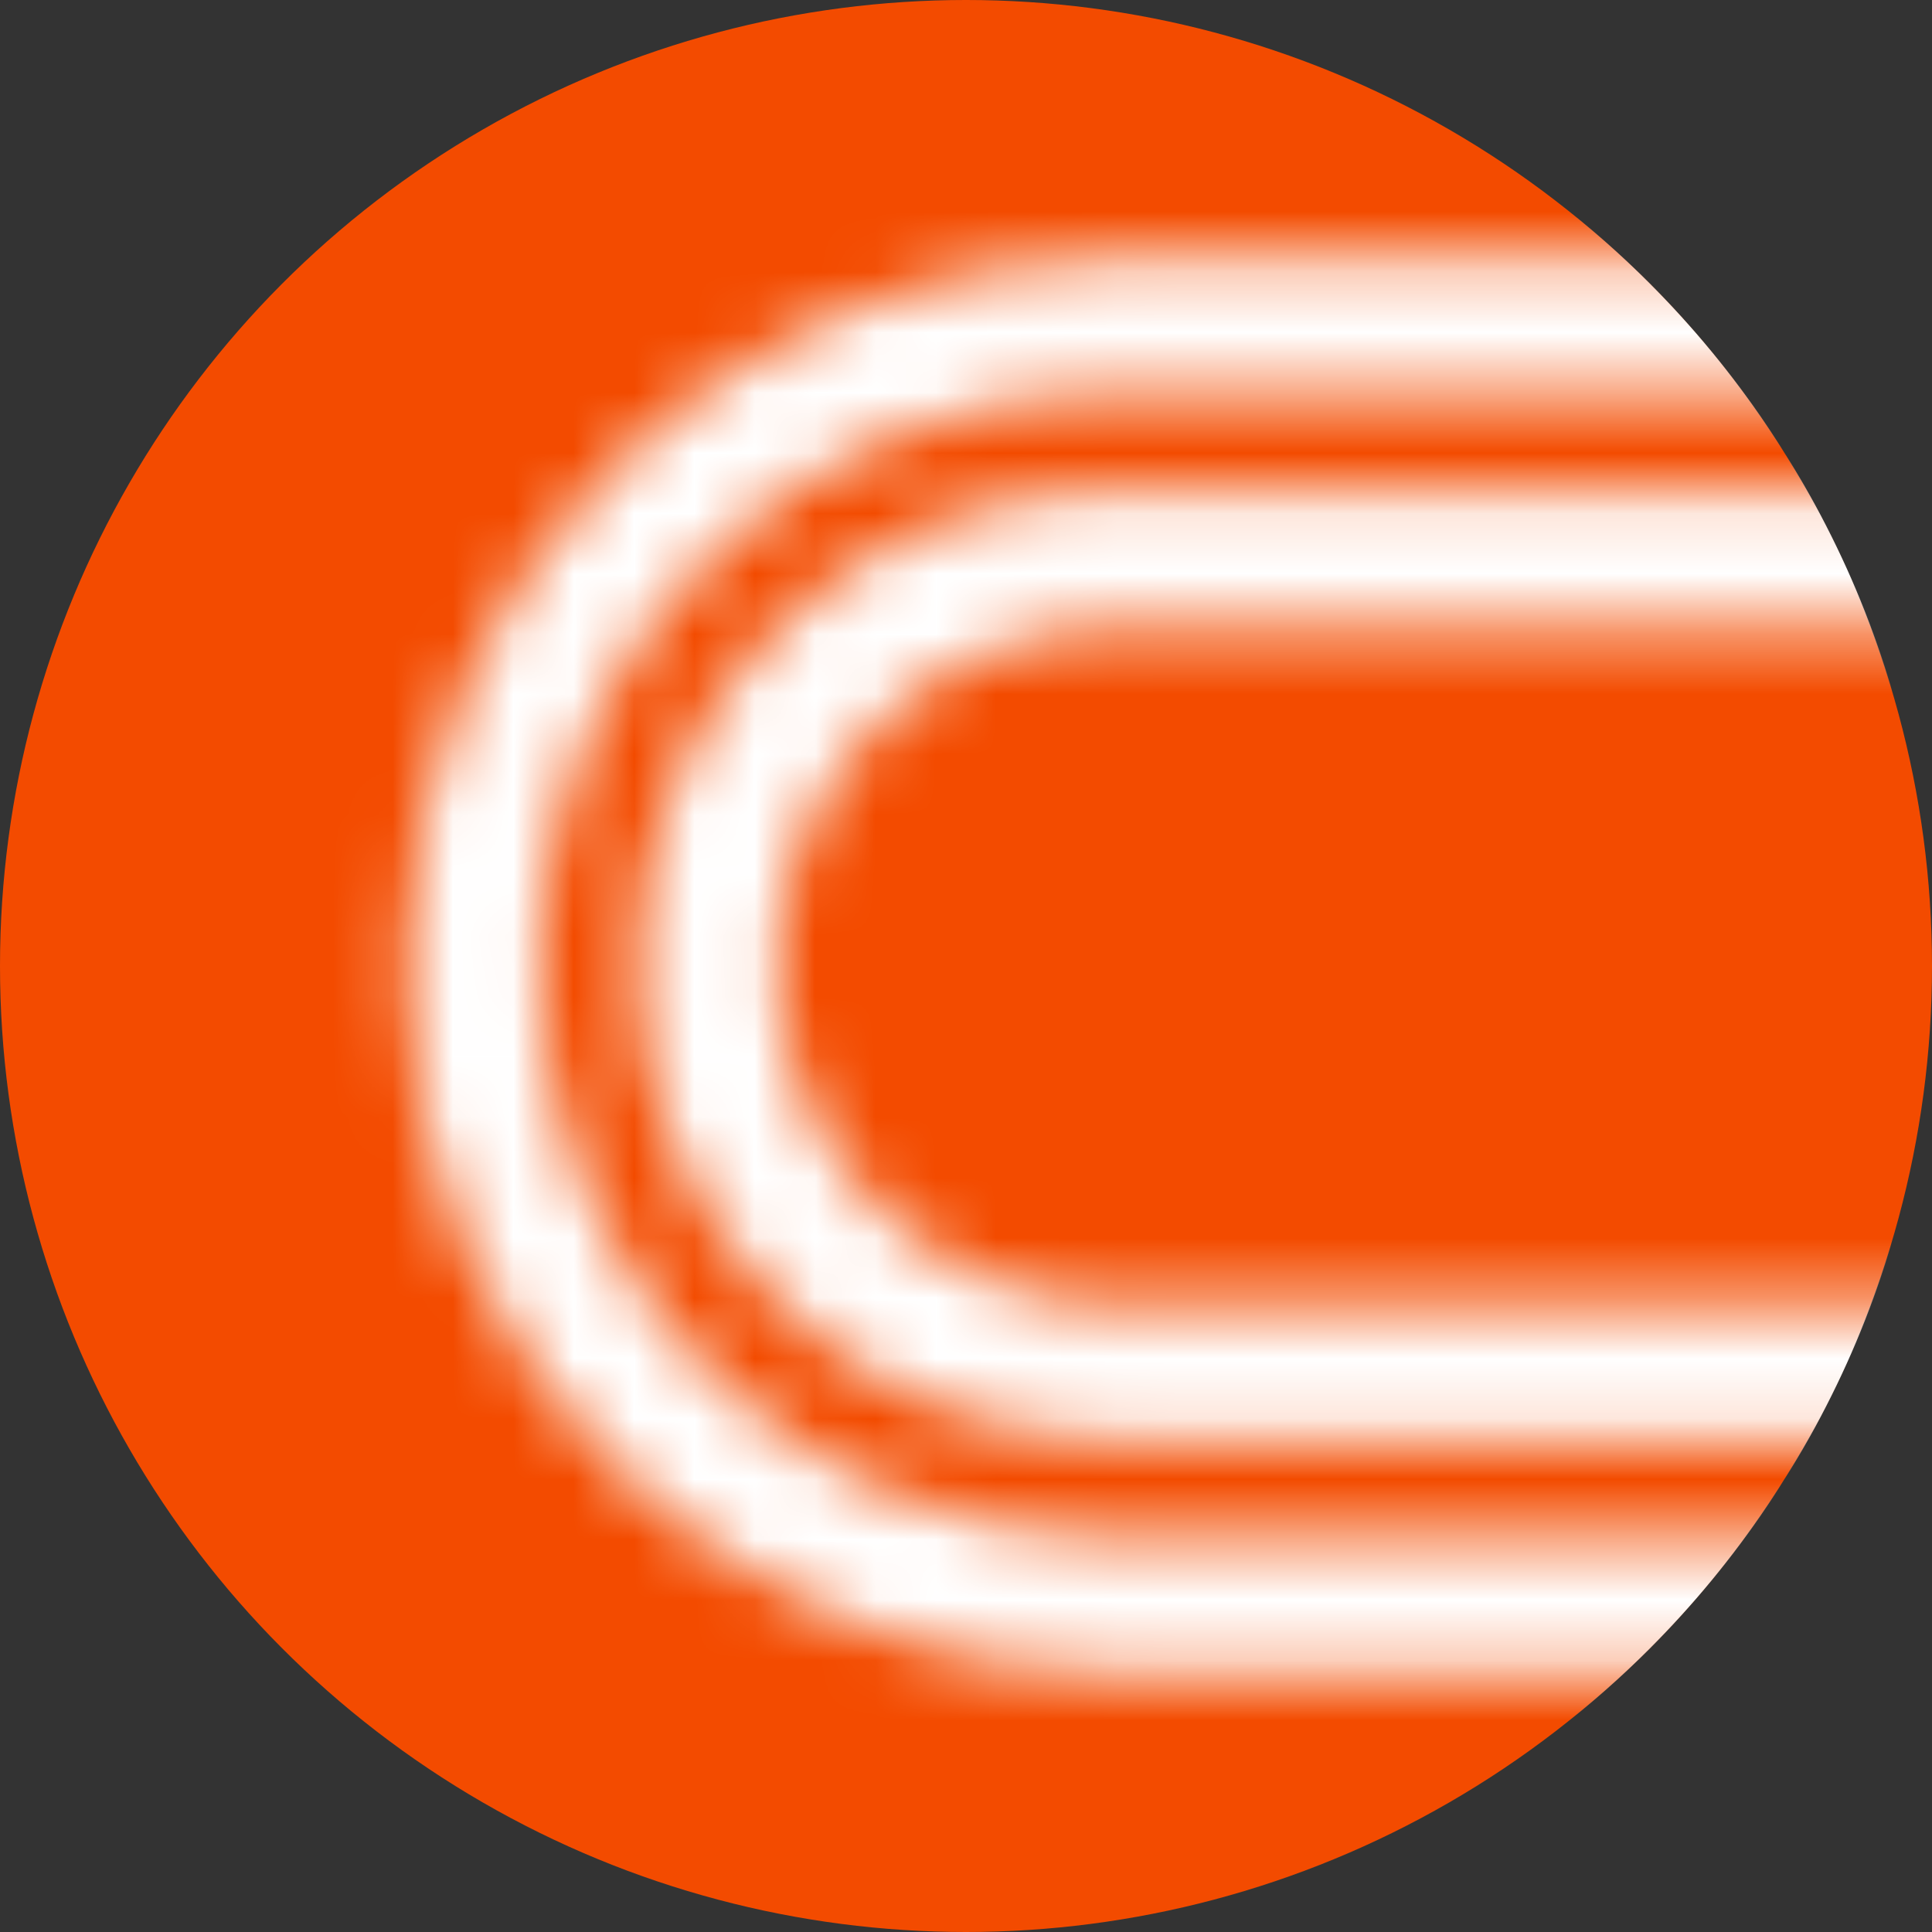
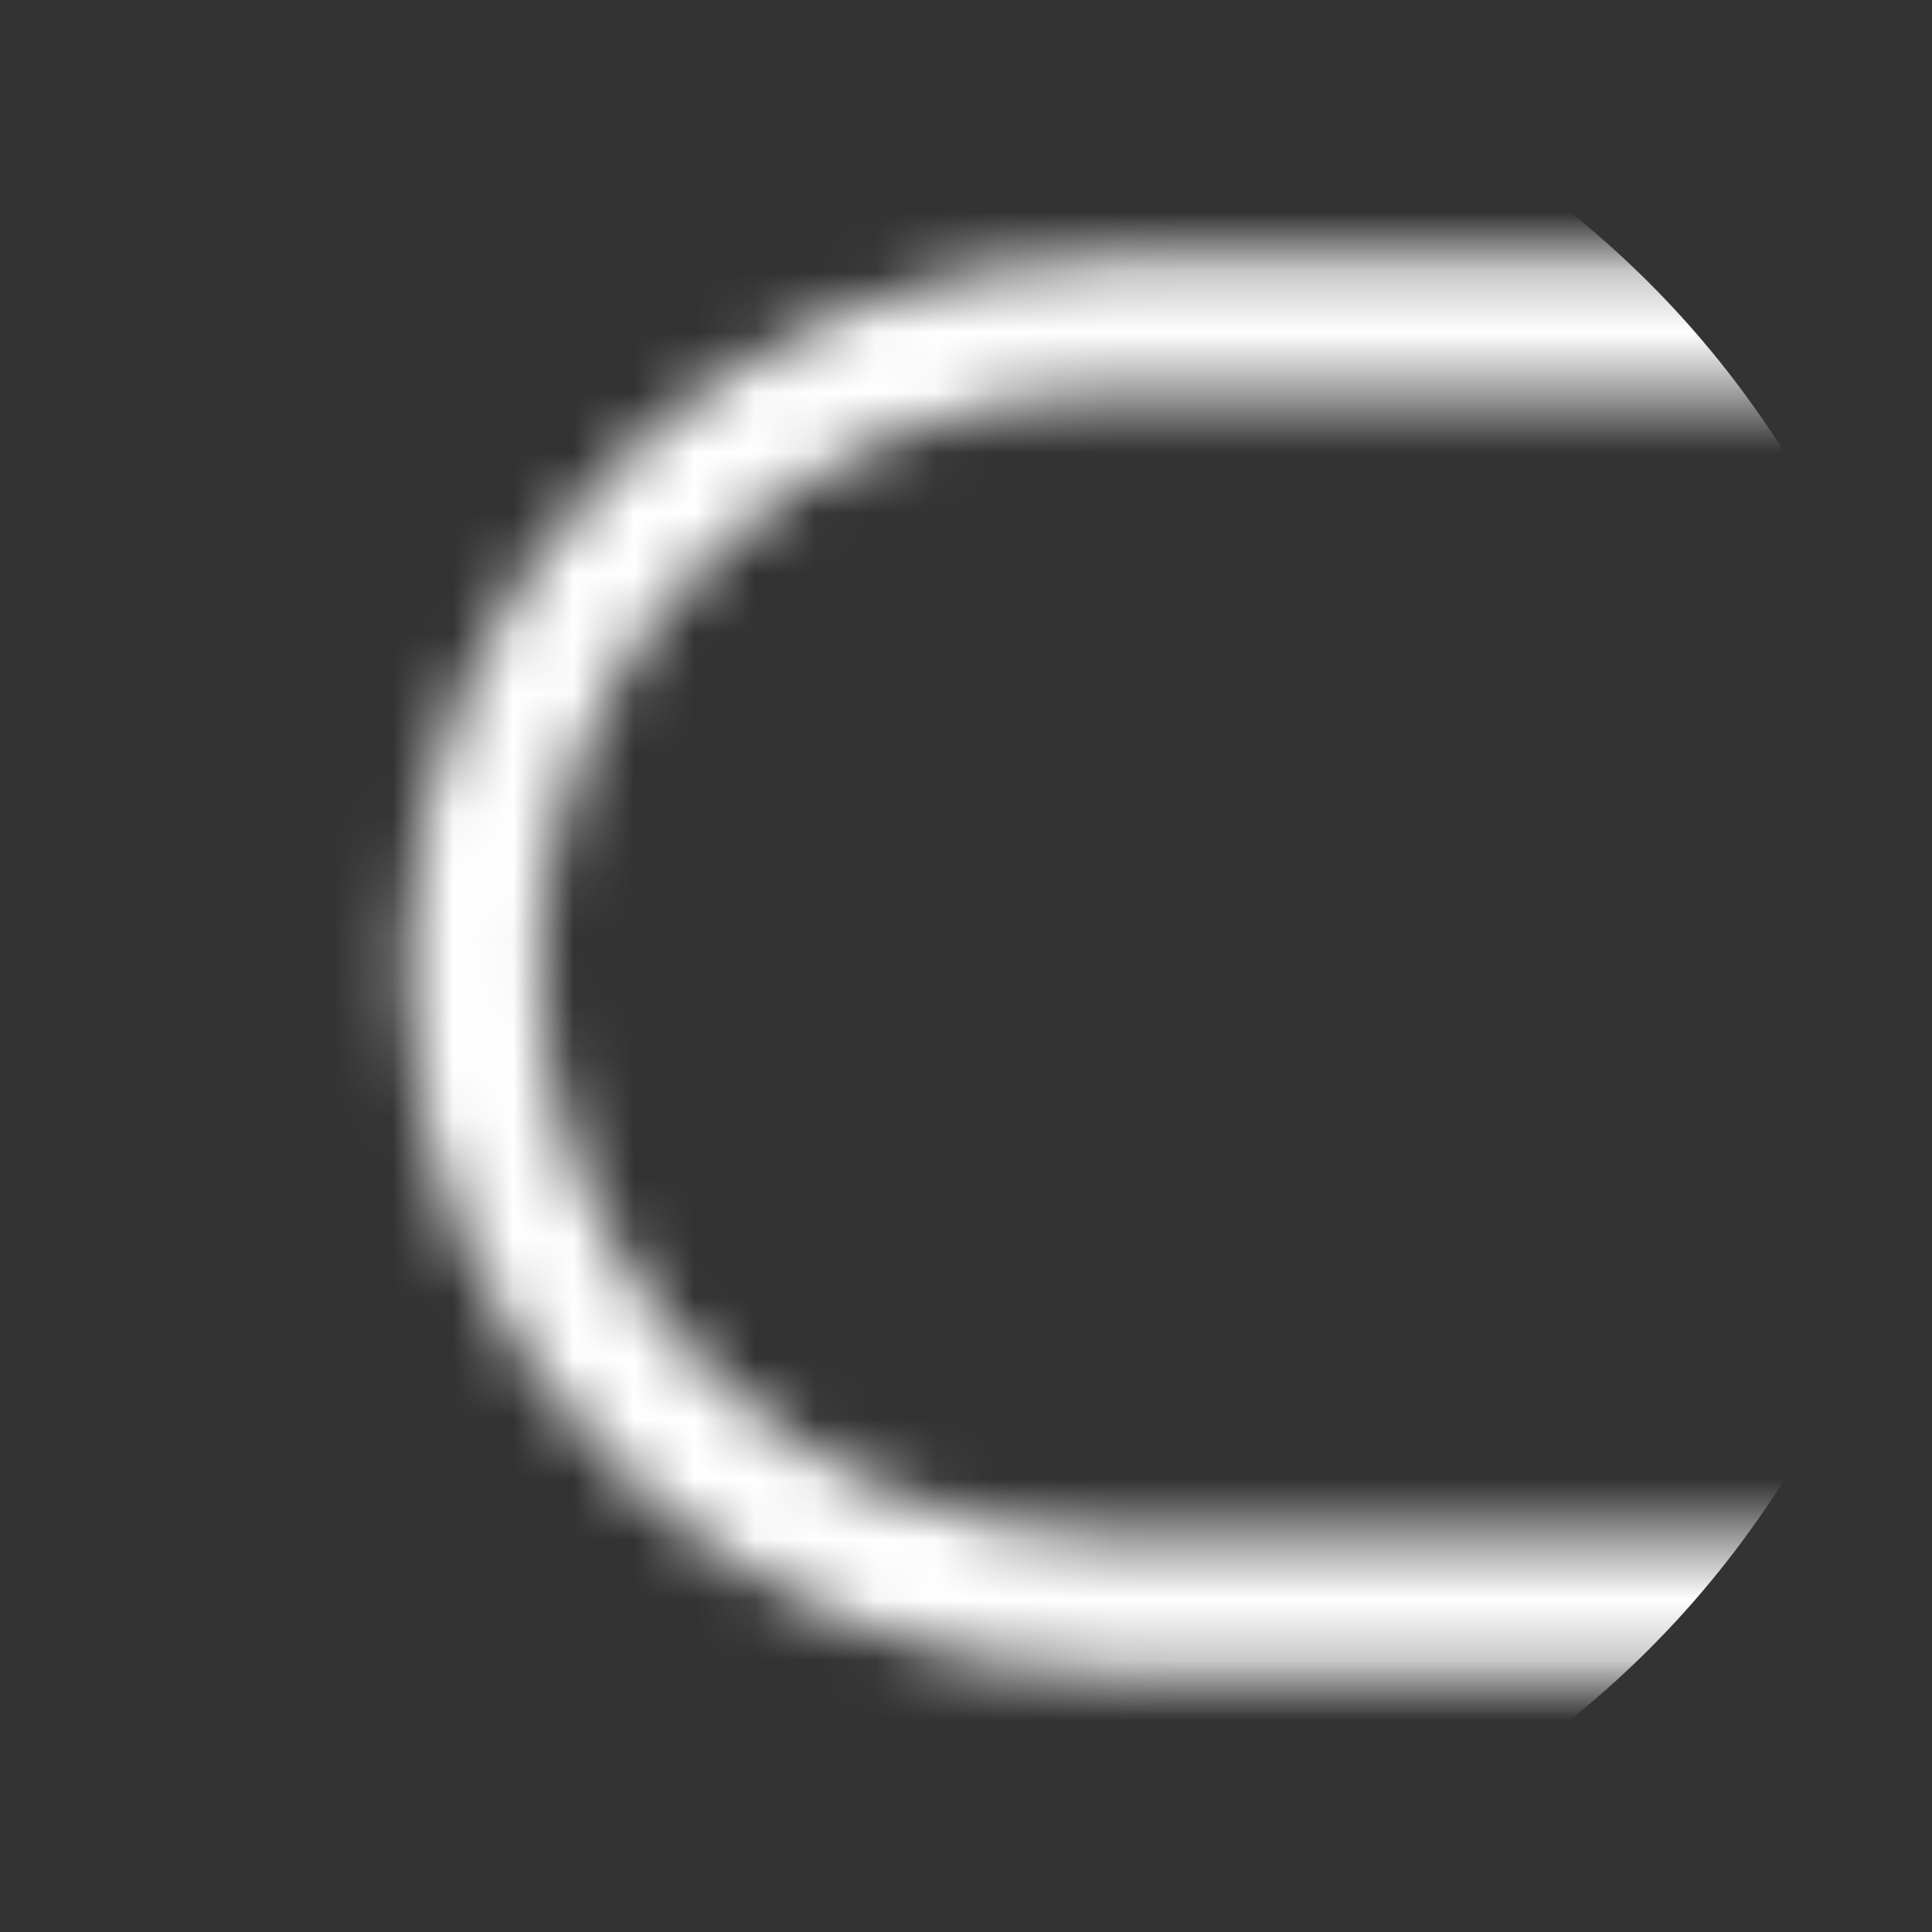
<svg xmlns="http://www.w3.org/2000/svg" id="Layer_1" version="1.1" viewBox="0 0 32 32">
  <rect x="0" y="0" width="32" height="32" fill="#333333" stroke="none" />
  <defs>
    <style> .st0 { mask: url(#mask); } .st1 { fill: #f34b00; } .st2 { fill: #fff; } </style>
    <mask id="mask" x="0" y="0" width="74.05" height="32" maskUnits="userSpaceOnUse">
      <g id="mask1_1088_33">
-         <path class="st2" d="M18.42,23.85h43.84c4.34,0,7.87-3.53,7.87-7.87s-3.53-7.87-7.87-7.87H18.42c-4.34,0-7.87,3.53-7.87,7.87s3.53,7.87,7.87,7.87ZM18.48,10.39h43.84c3.1,0,5.61,2.52,5.61,5.61s-2.52,5.61-5.61,5.61H18.48c-3.1,0-5.61-2.52-5.61-5.61s2.52-5.61,5.61-5.61Z" />
        <path class="st2" d="M18.47,27.73h43.84c6.47,0,11.73-5.26,11.73-11.73s-5.26-11.73-11.73-11.73H18.47c-6.47,0-11.73,5.26-11.73,11.73s5.26,11.73,11.73,11.73ZM18.41,6.5h43.84c5.23,0,9.48,4.25,9.48,9.48s-4.25,9.48-9.48,9.48H18.41c-5.23,0-9.48-4.25-9.48-9.48s4.25-9.48,9.48-9.48Z" />
      </g>
    </mask>
  </defs>
-   <circle class="st1" cx="16" cy="16" r="16" />
  <g class="st0">
    <path class="st2" d="M0,16C0,7.16,7.16,0,16,0c8.84,0,16,7.16,16,16s-7.16,16-16,16S0,24.84,0,16Z" />
  </g>
</svg>